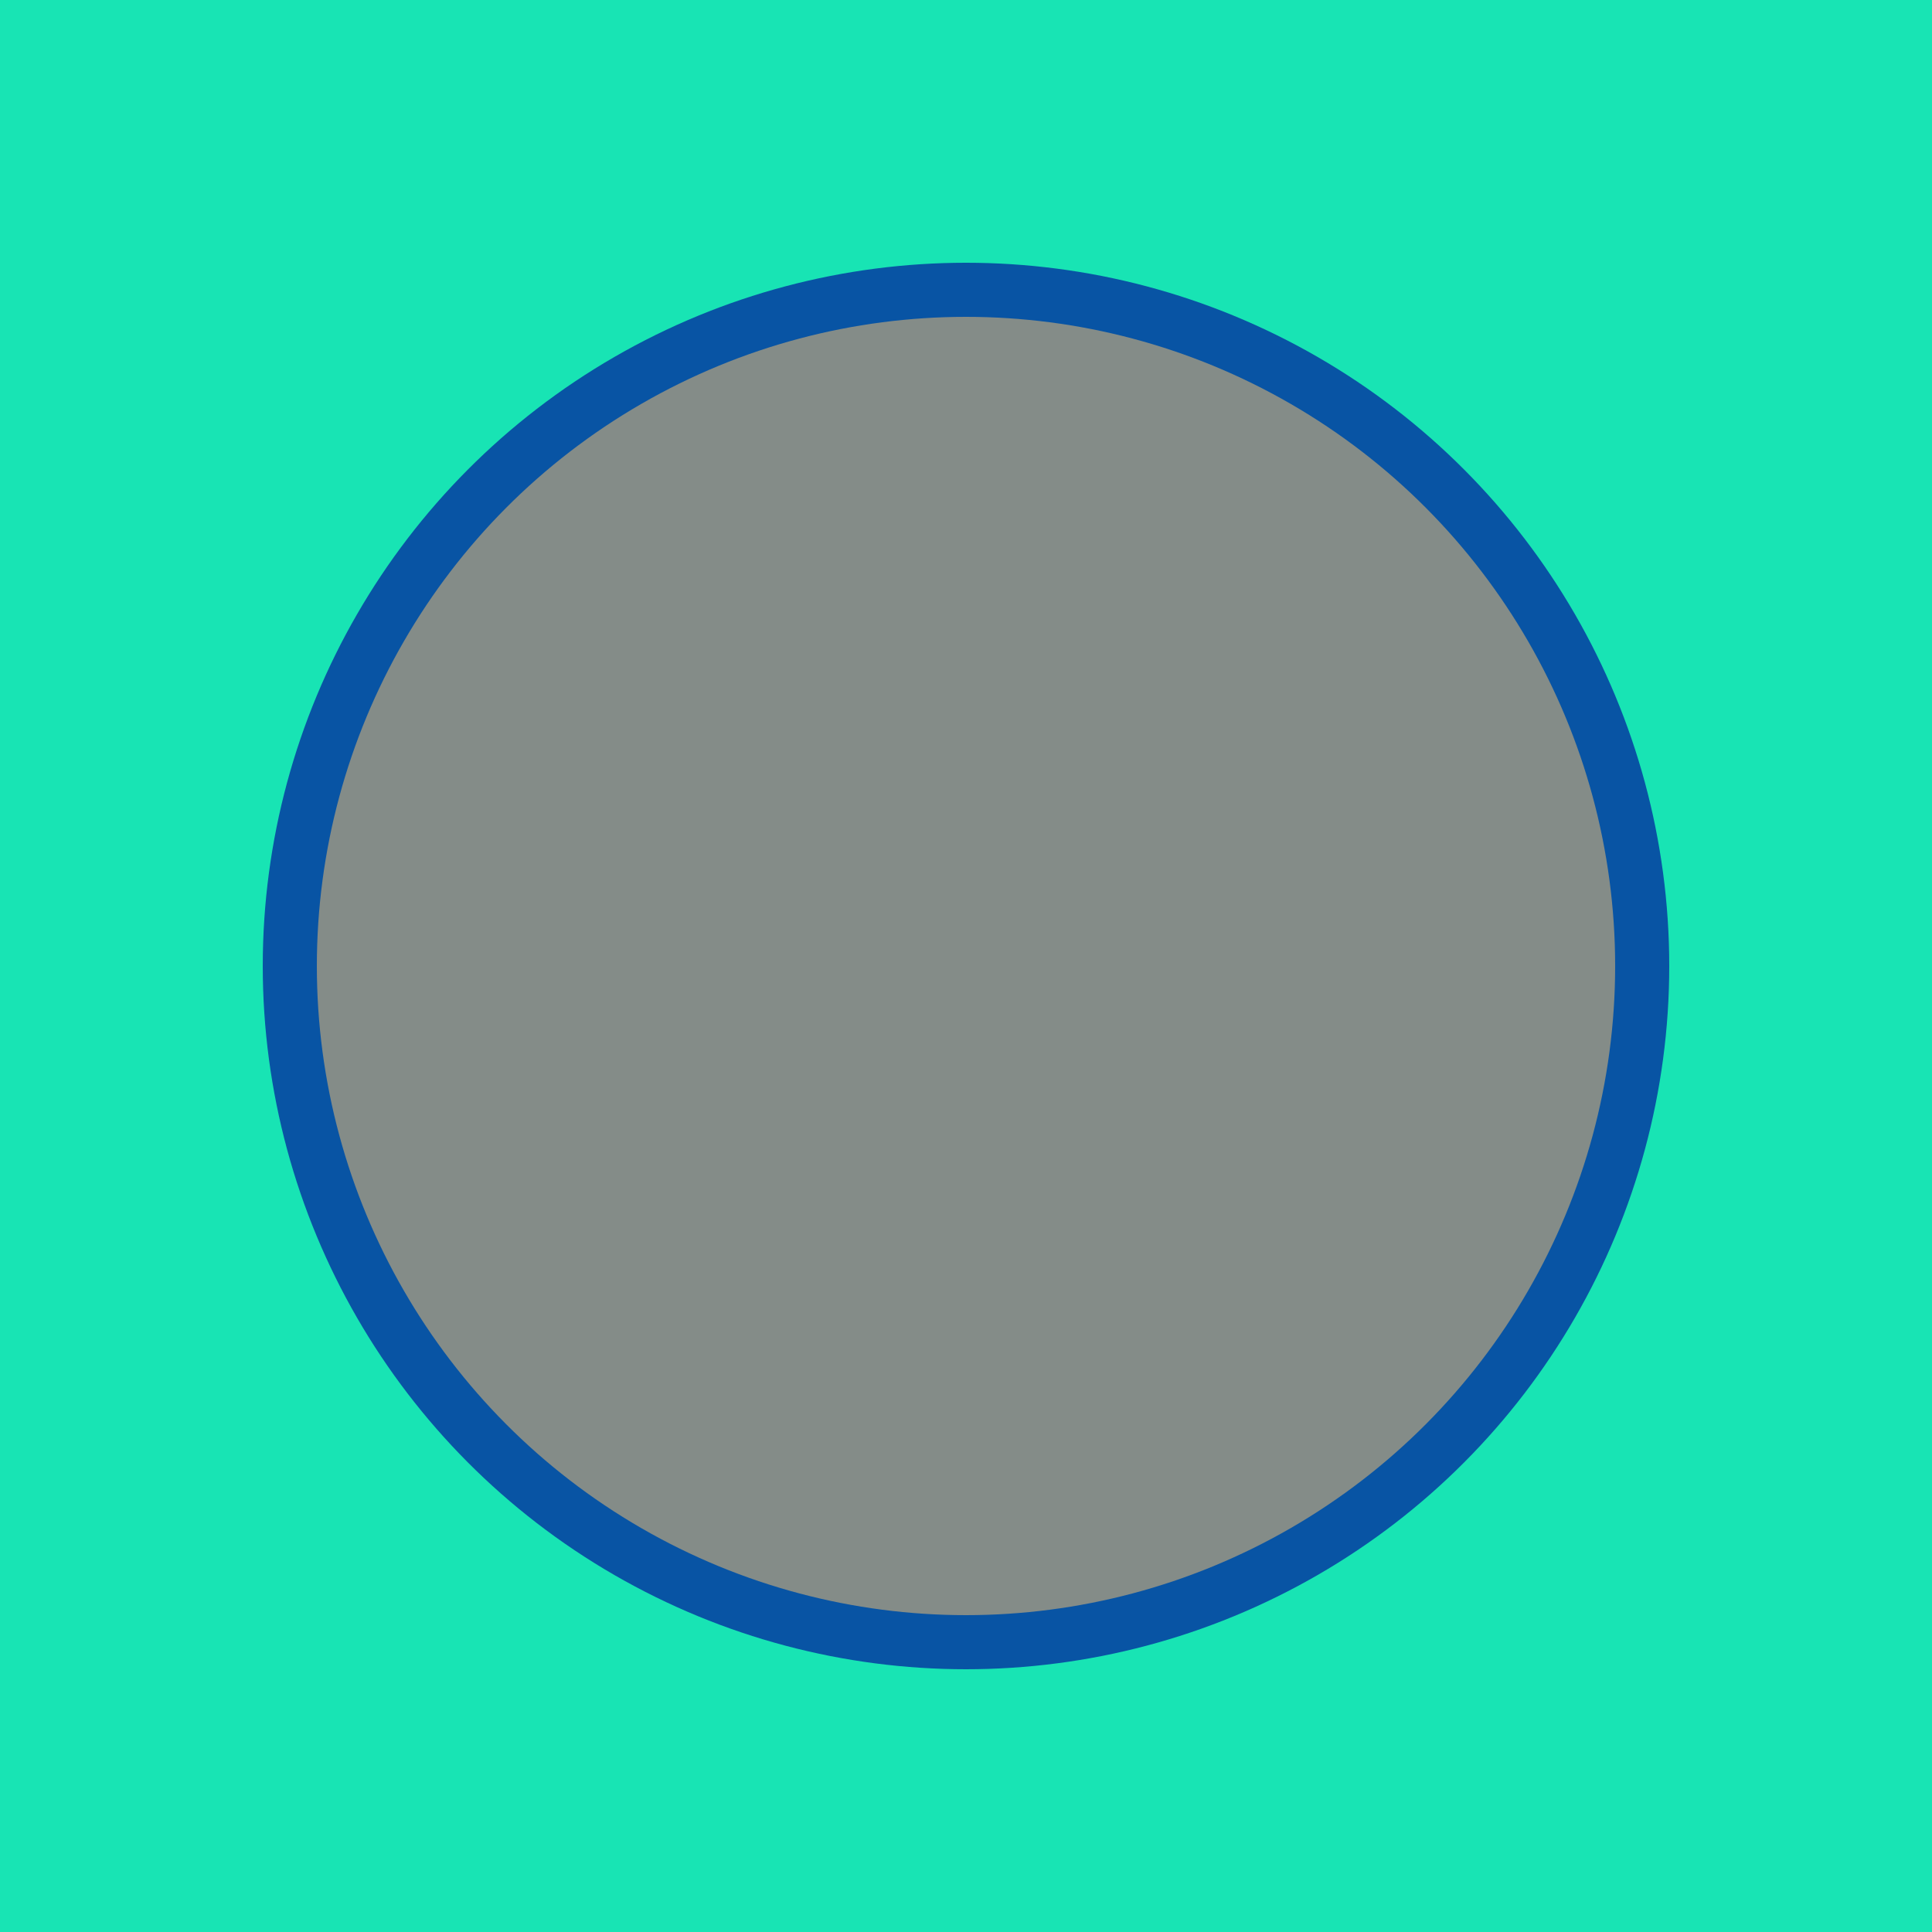
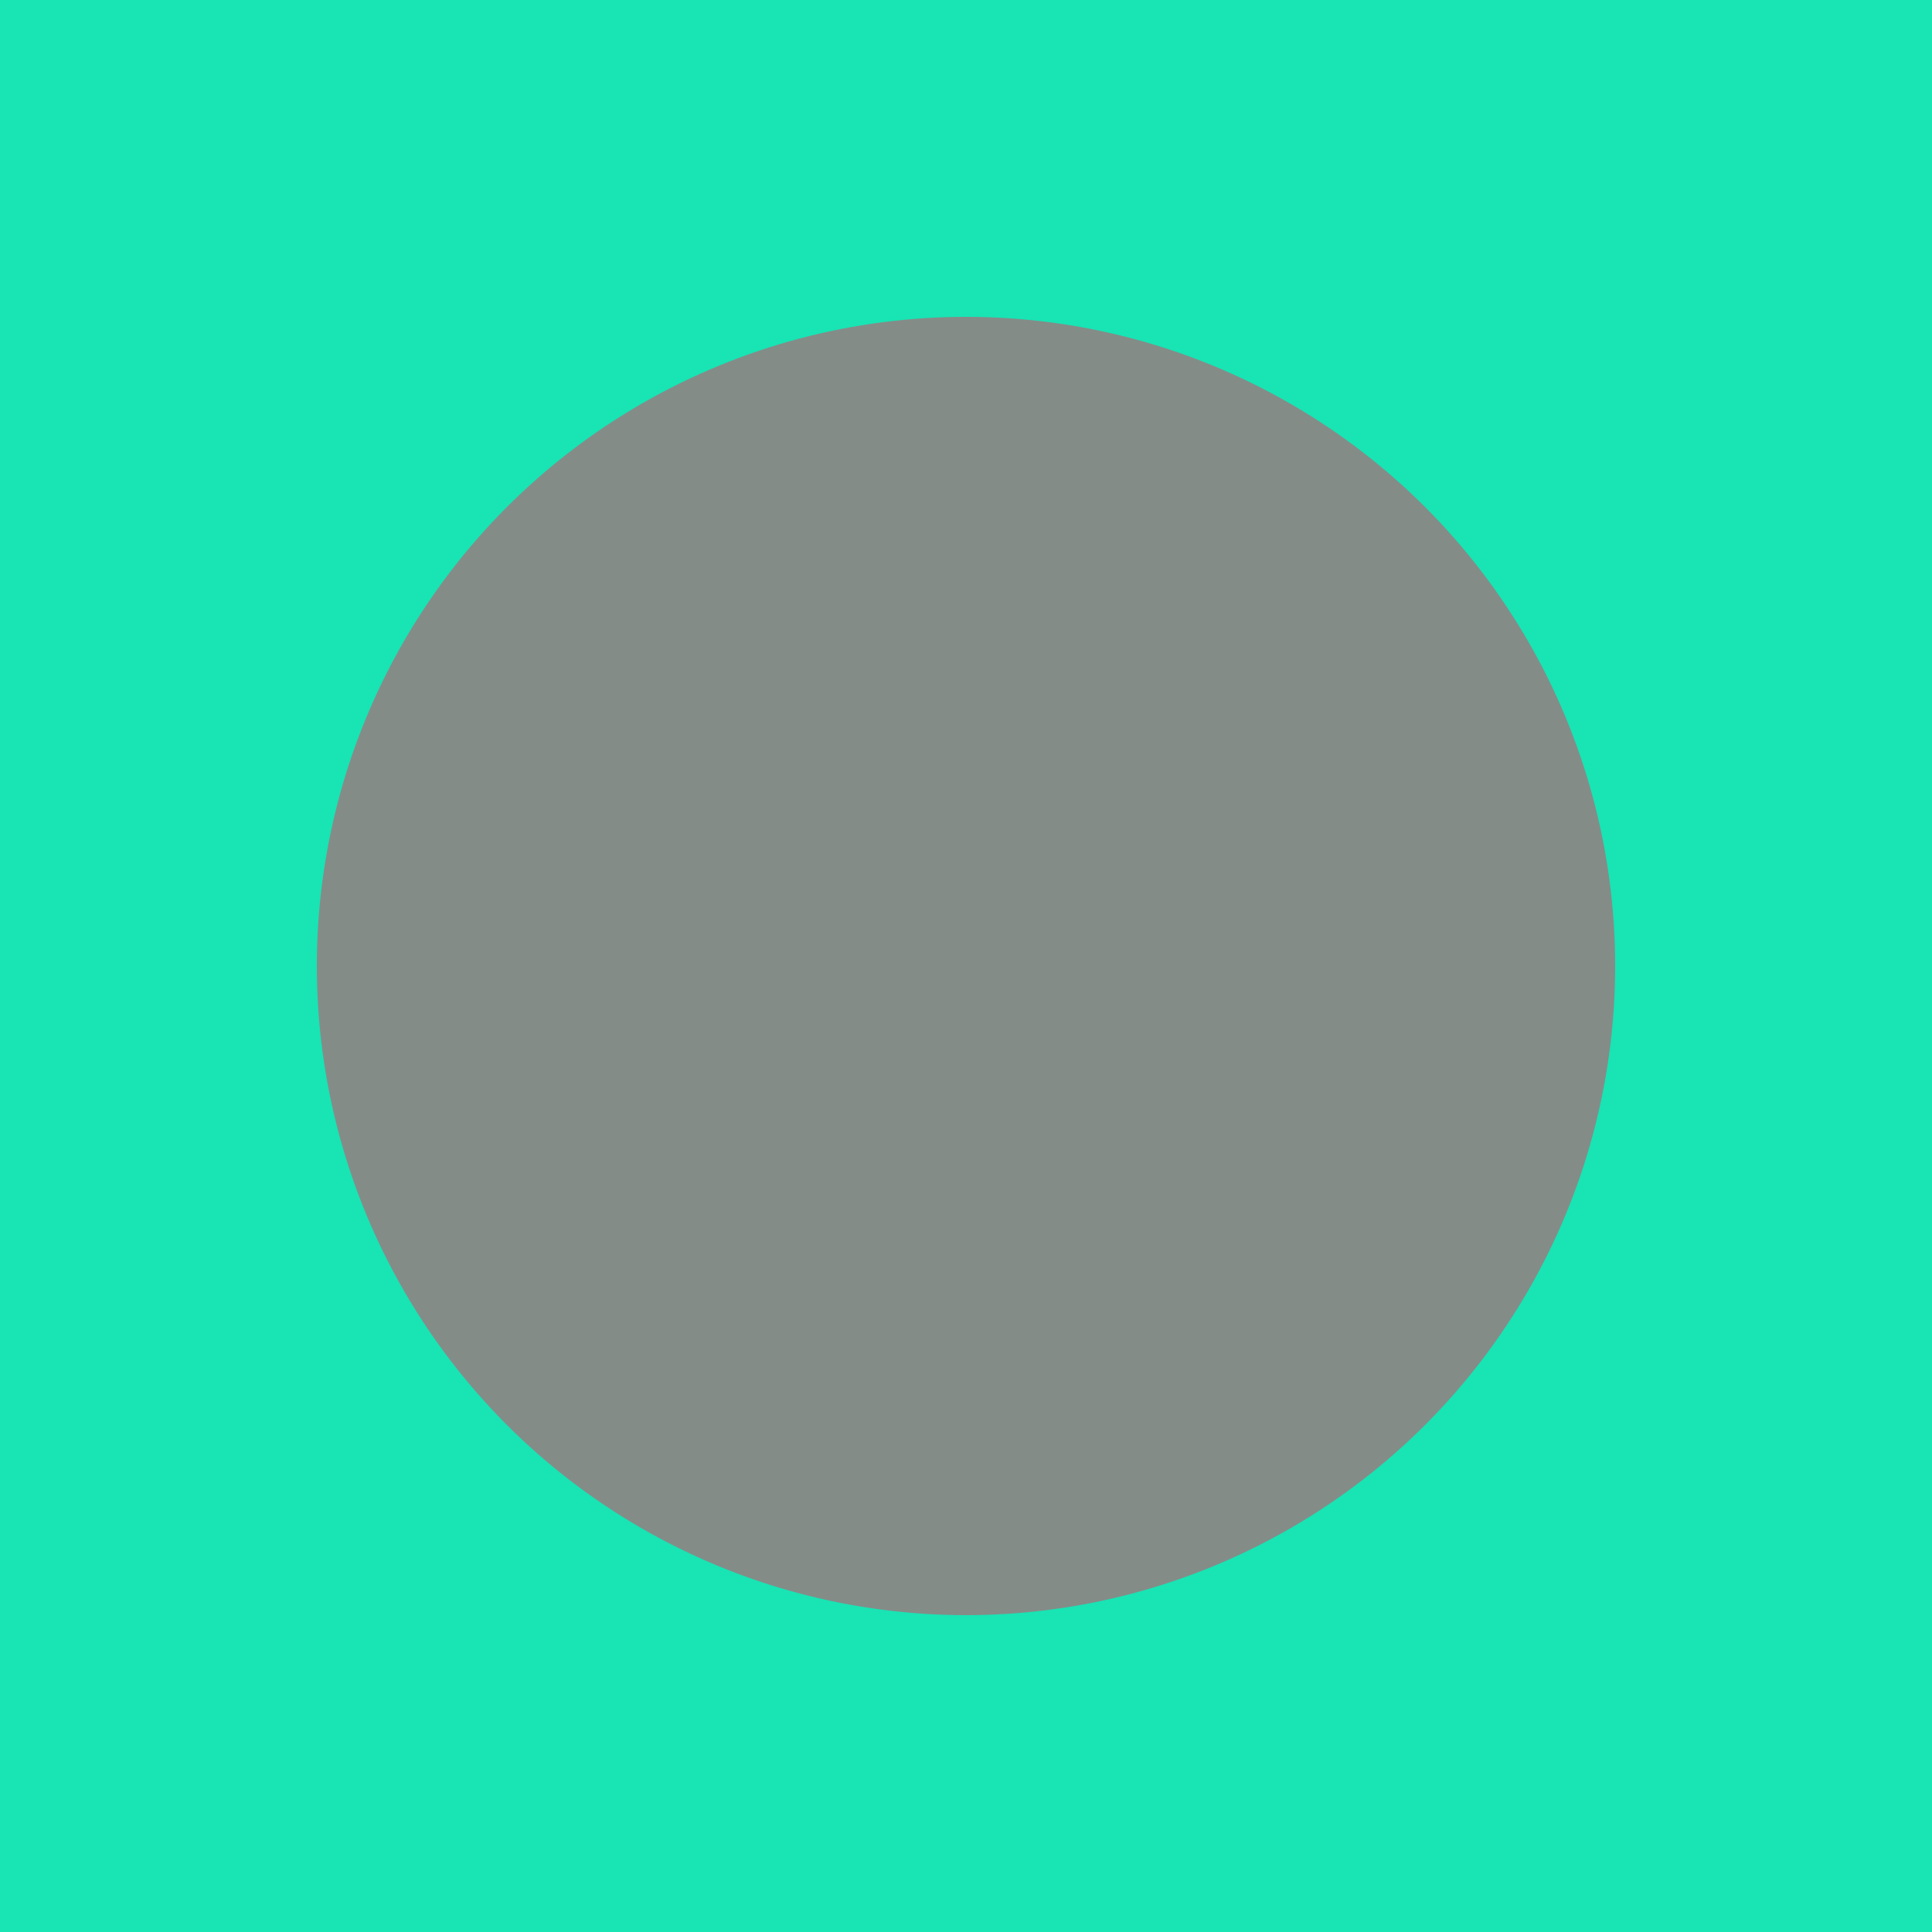
<svg xmlns="http://www.w3.org/2000/svg" id="x" preserveAspectRatio="xMinYMin meet" viewBox="0 0 1000 1000">
  <filter id="blur">
    <feGaussianBlur in="SourceGraphic" stdDeviation="0.5" />
  </filter>
  <rect fill="#18e4b4" width="1000" height="1000" filter="url(#blur)" />
-   <circle cx="500" cy="500" r="364" fill="#0854a4" filter="url(#blur)" />
  <circle cx="500" cy="500" r="336" fill="#848c88" filter="url(#blur)" />
</svg>